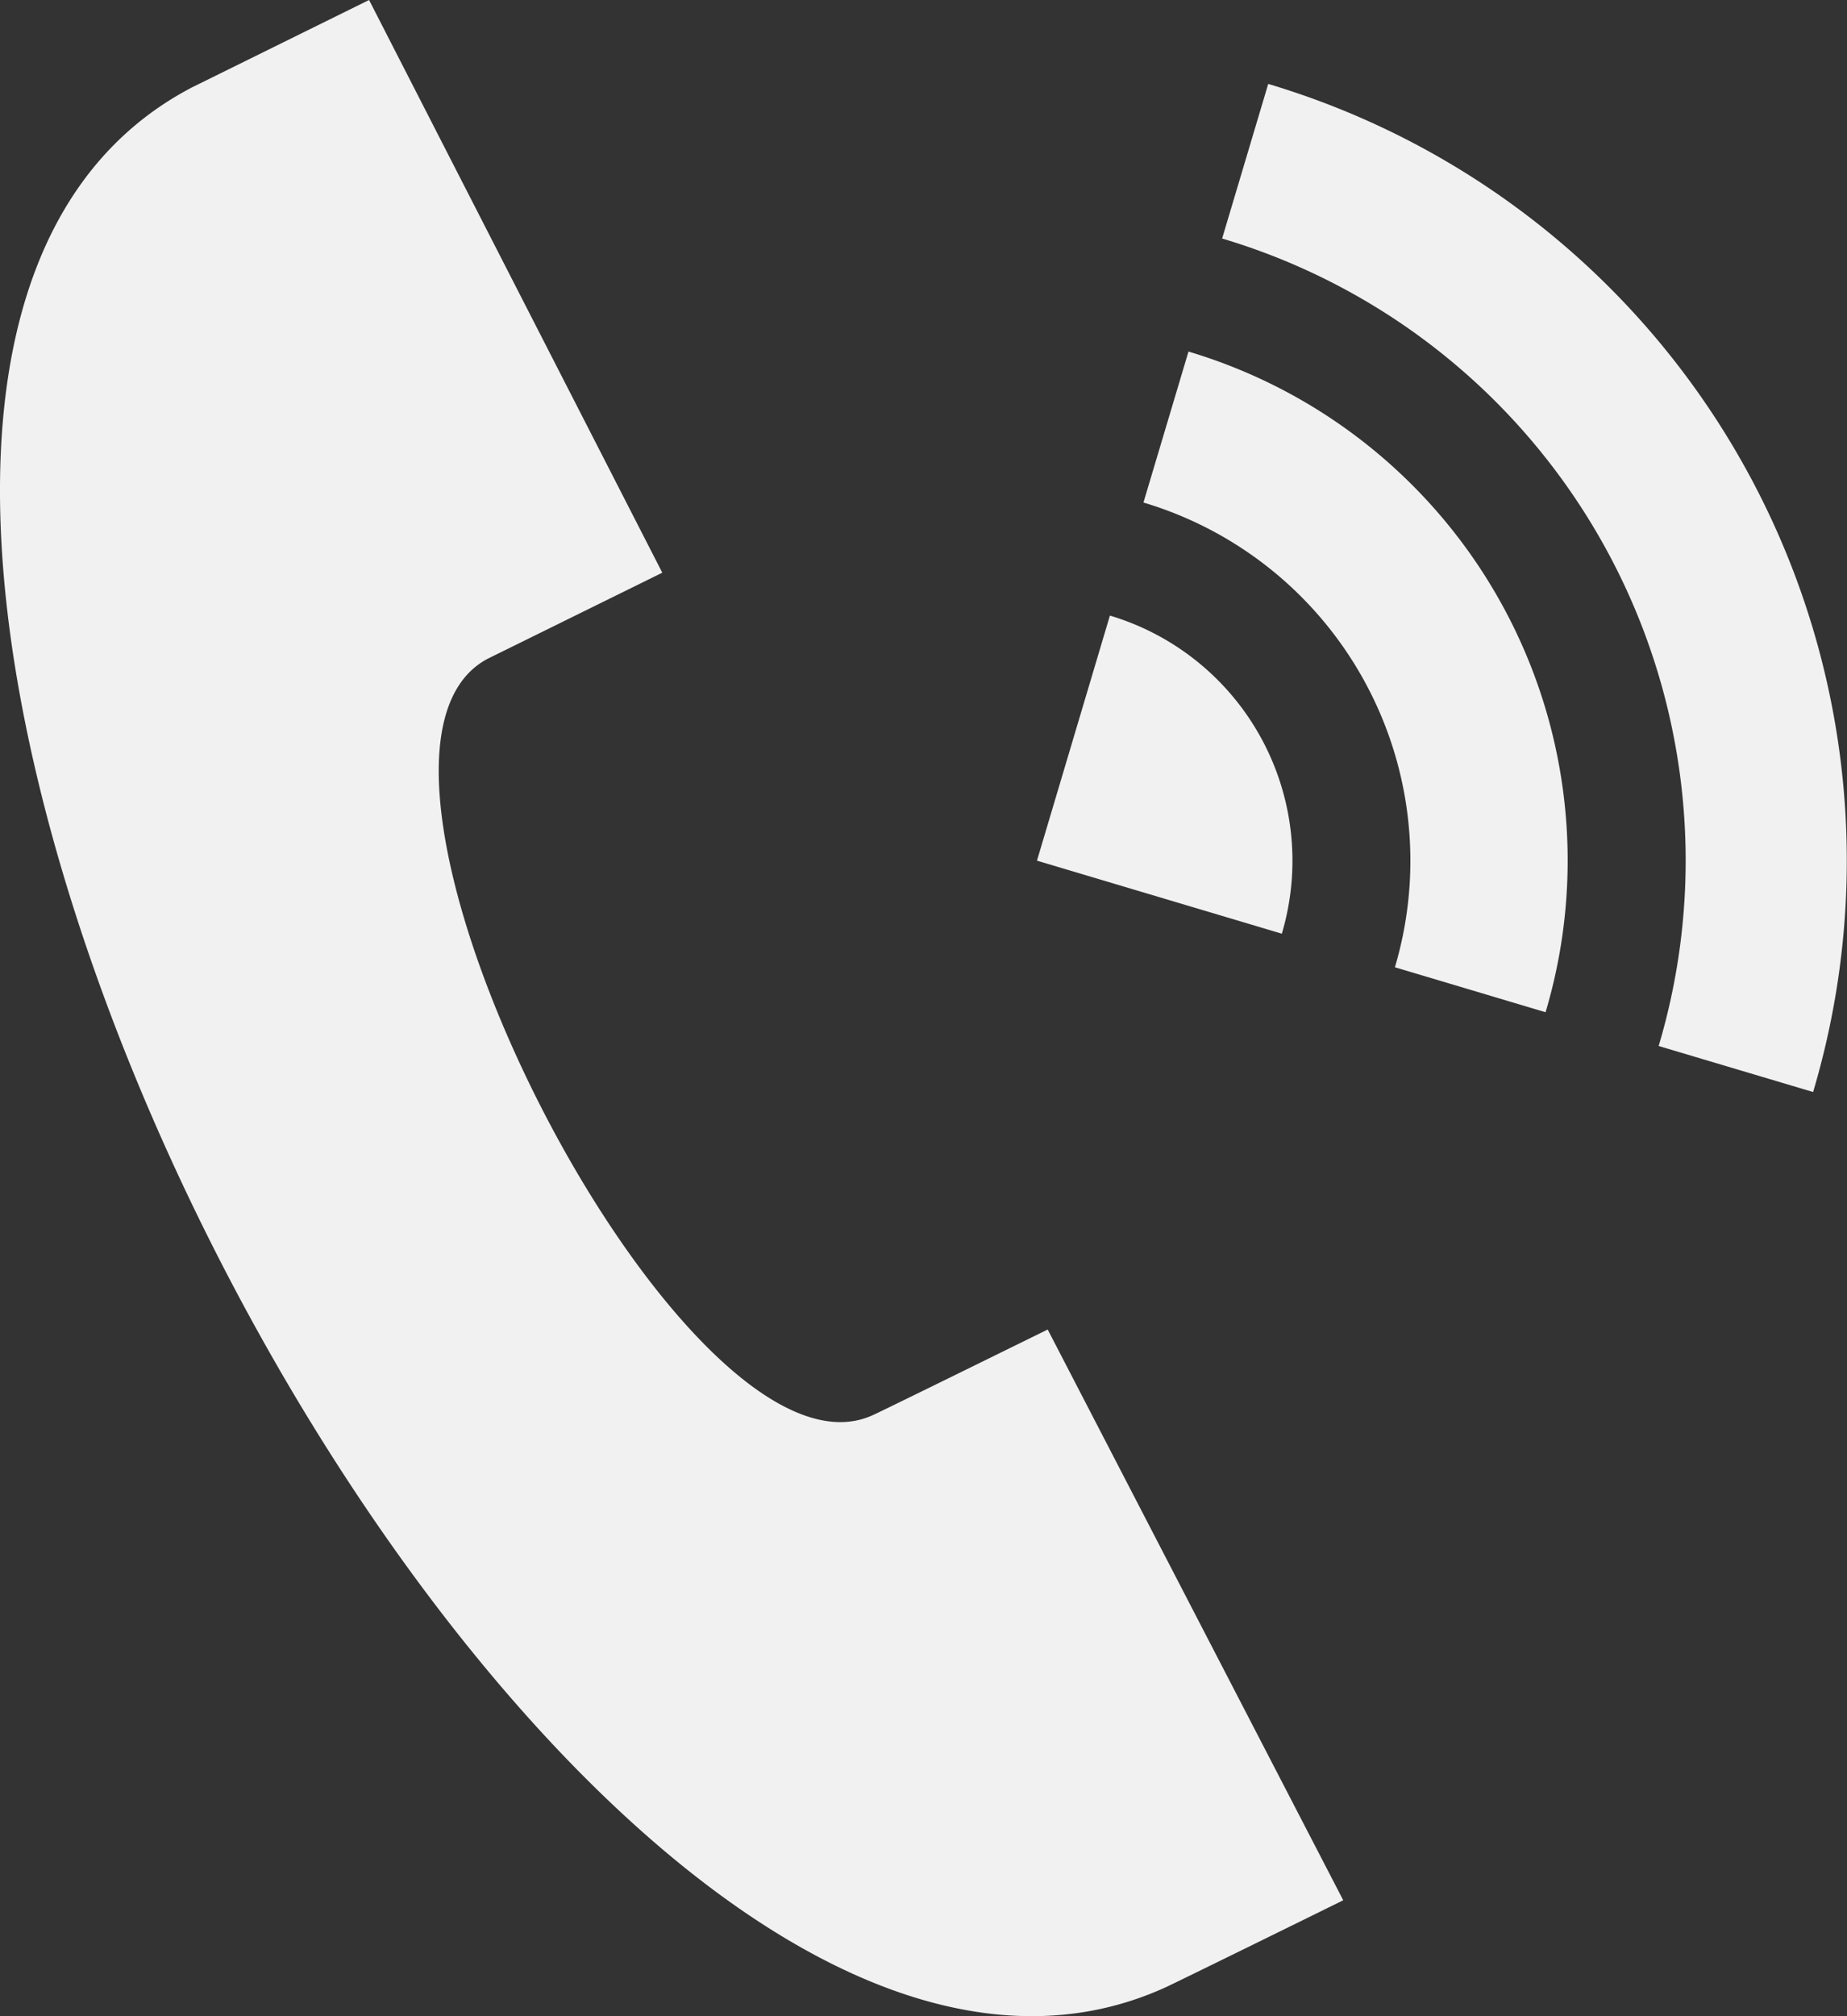
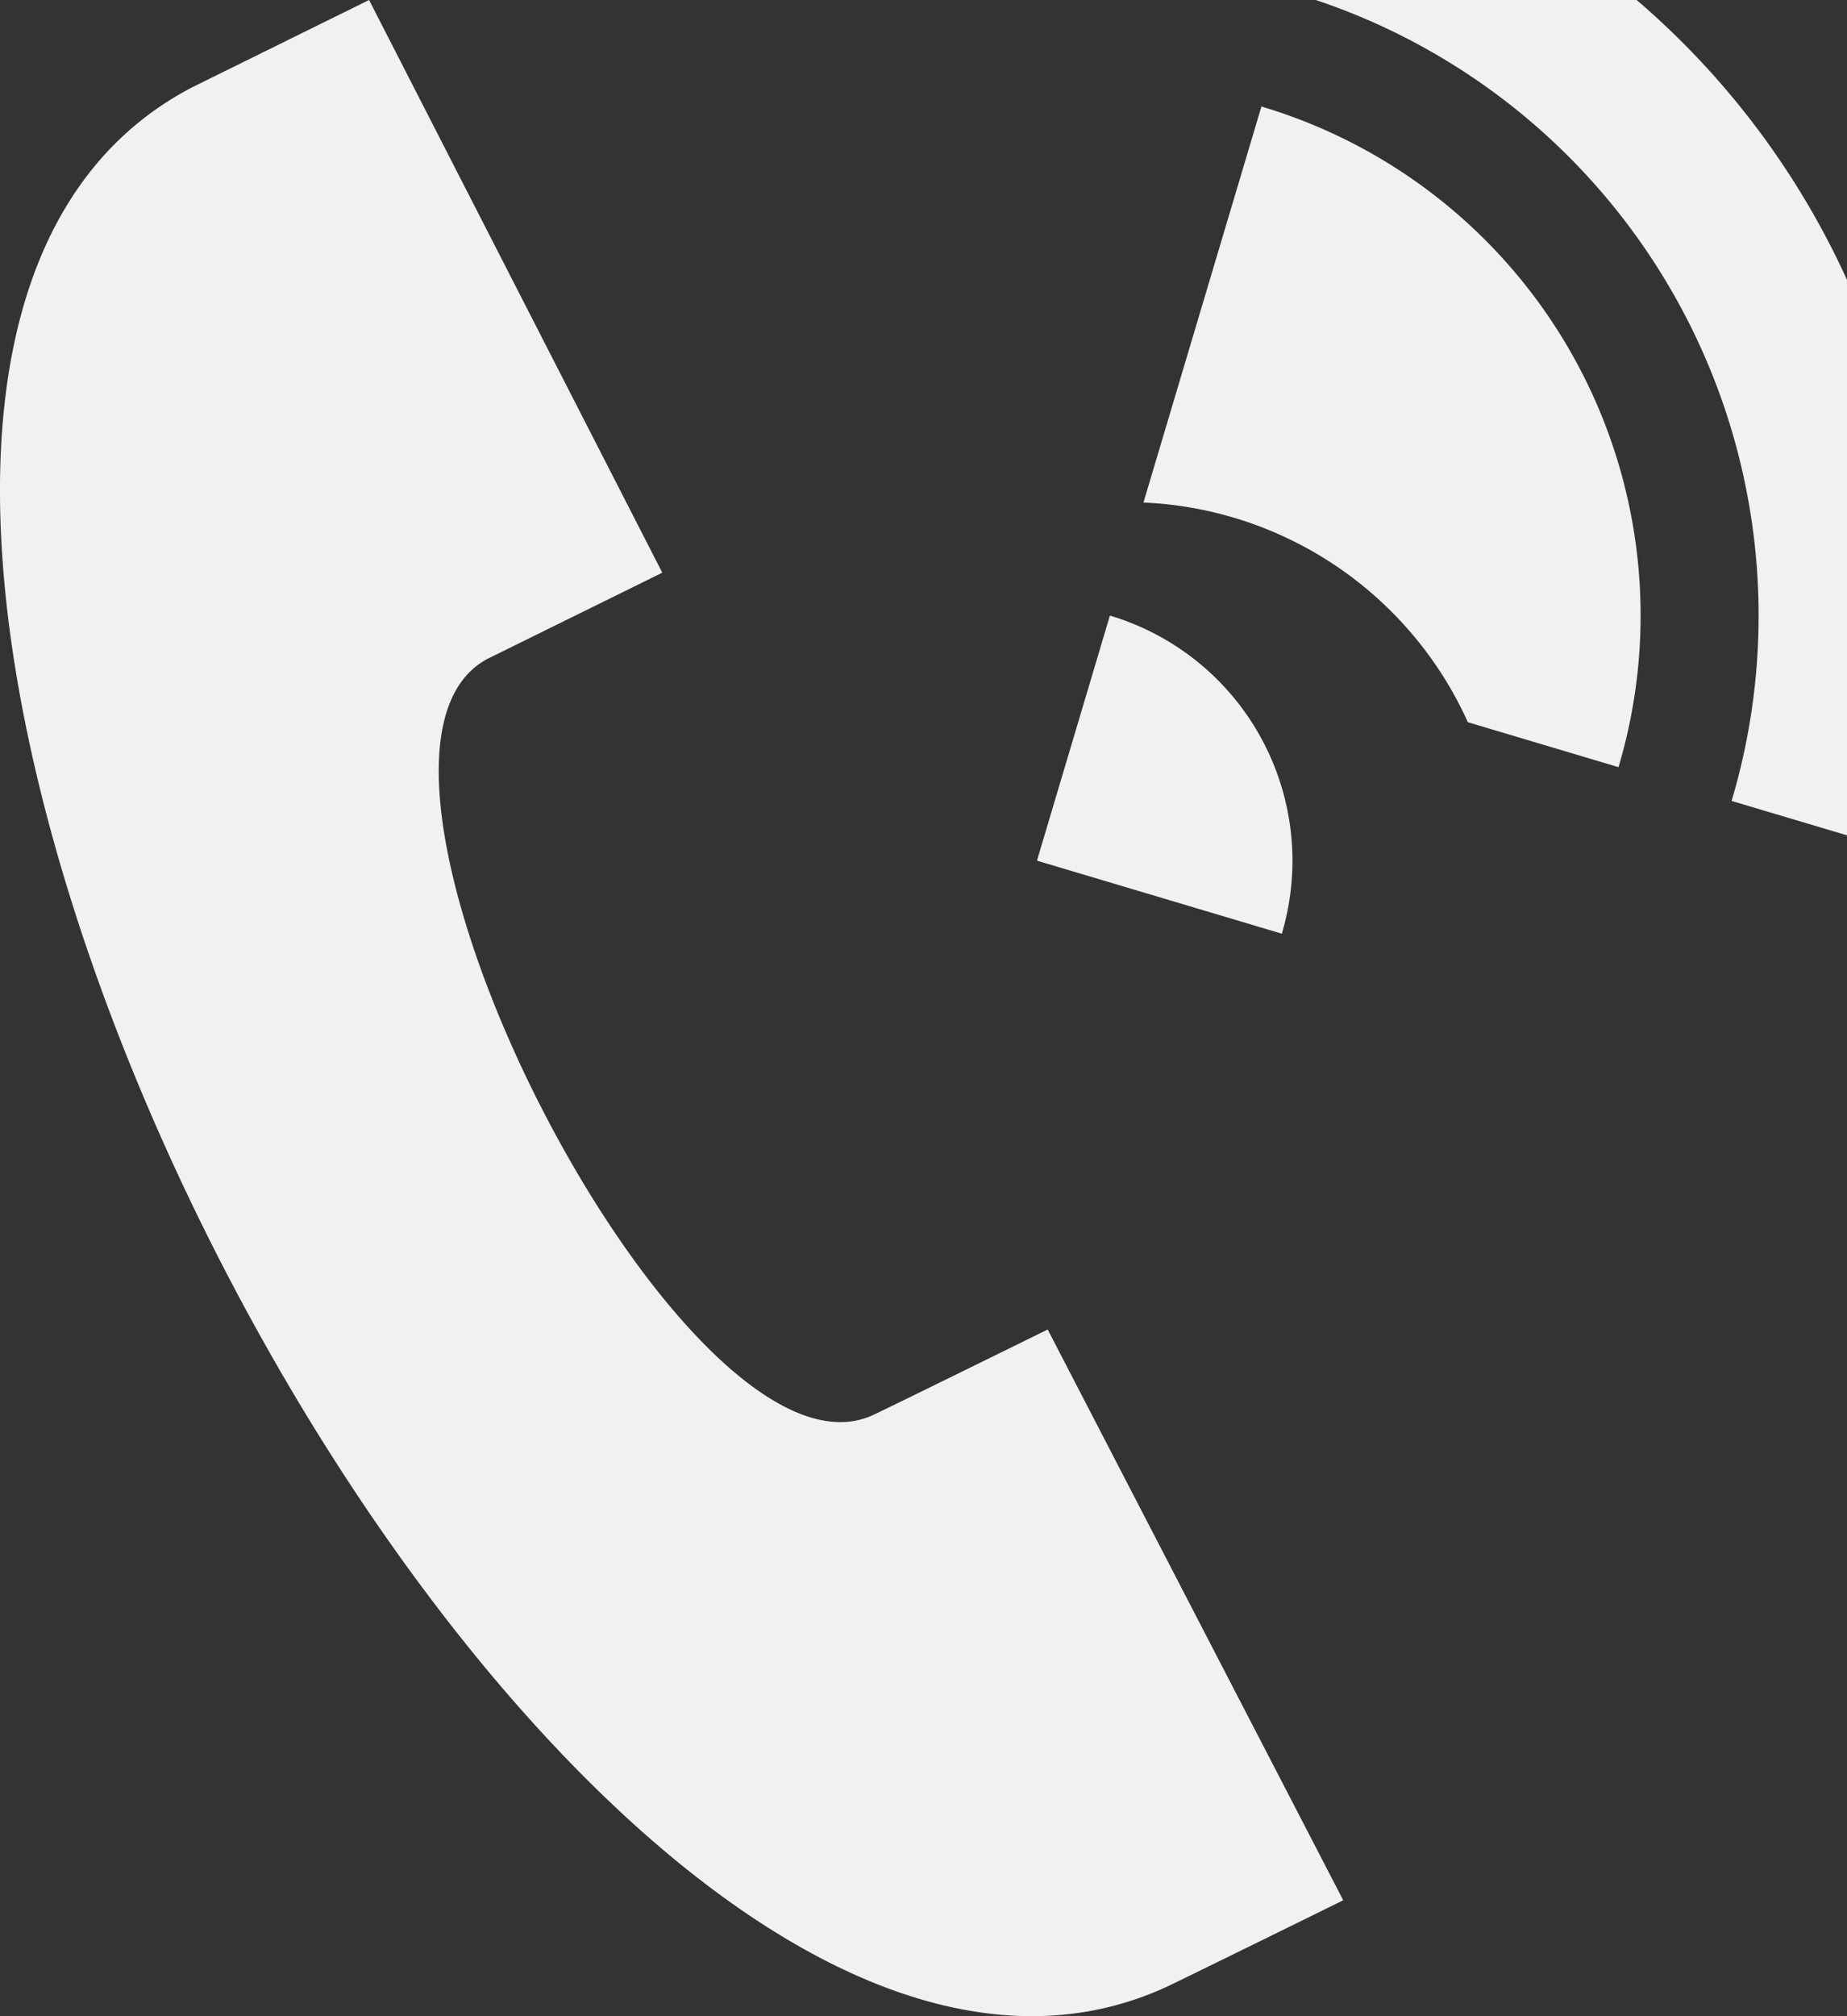
<svg xmlns="http://www.w3.org/2000/svg" viewBox="0 0 36.667 40">
  <rect x="0" y="0" width="36.667" height="40" fill="#333333" stroke="none" />
-   <path d="M23.149 39.423C10.872 45.035-8.187 7.99 3.815 1.732L7.327 0l5.821 11.362-3.472 1.71c-3.649 1.956 3.95 16.8 7.682 14.989.152-.066 3.428-1.678 3.441-1.684L26.666 37.7c-.013.008-3.315 1.631-3.517 1.723zm-2.563-22.348l4.861 1.449a5.075 5.075 0 0 0-3.413-6.311zm3.008-10.1a10.537 10.537 0 0 1 7.089 13.107l-2.991-.892A7.416 7.416 0 0 0 22.7 9.97zm1.583-5.31a16.08 16.08 0 0 1 10.817 20l-3.066-.913a12.878 12.878 0 0 0-8.666-16.02z" fill="#f1f1f1" />
+   <path d="M23.149 39.423C10.872 45.035-8.187 7.99 3.815 1.732L7.327 0l5.821 11.362-3.472 1.71c-3.649 1.956 3.95 16.8 7.682 14.989.152-.066 3.428-1.678 3.441-1.684L26.666 37.7c-.013.008-3.315 1.631-3.517 1.723zm-2.563-22.348l4.861 1.449a5.075 5.075 0 0 0-3.413-6.311m3.008-10.1a10.537 10.537 0 0 1 7.089 13.107l-2.991-.892A7.416 7.416 0 0 0 22.7 9.97zm1.583-5.31a16.08 16.08 0 0 1 10.817 20l-3.066-.913a12.878 12.878 0 0 0-8.666-16.02z" fill="#f1f1f1" />
</svg>